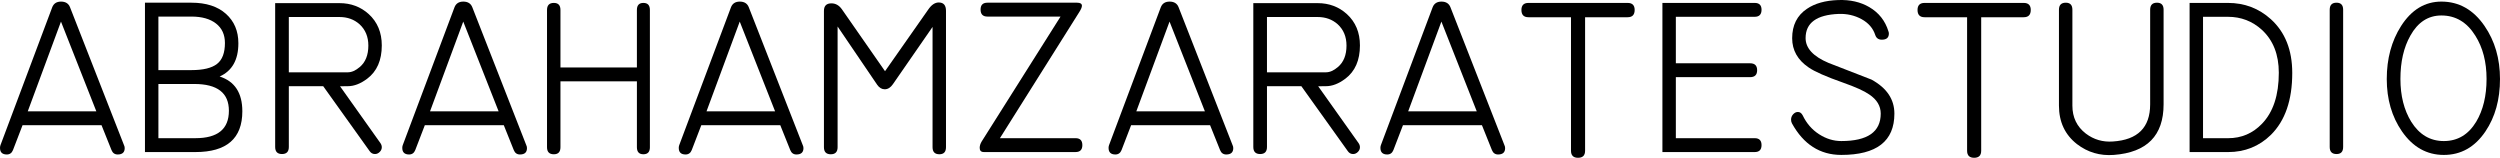
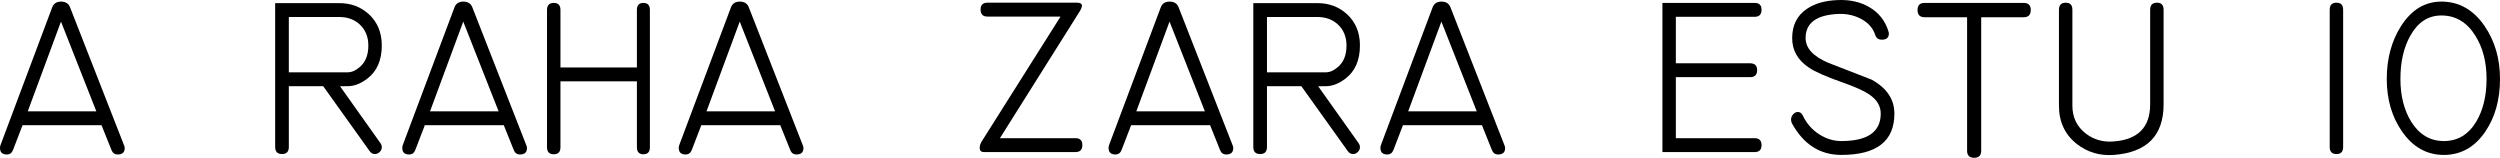
<svg xmlns="http://www.w3.org/2000/svg" version="1.1" id="Capa_1" x="0px" y="0px" width="378.639px" height="23.898px" viewBox="0 0 378.639 23.898" xml:space="preserve">
  <g>
    <path d="M18.785,21.996c0.067,0.134,0.101,0.278,0.101,0.434c0,0.645-0.355,0.967-1.066,0.967c-0.444,0-0.755-0.223-0.933-0.668 l-1.512-3.77H3.416l-1.45,3.77c-0.178,0.445-0.488,0.668-0.933,0.668C0.345,23.397,0,23.064,0,22.397 c0-0.133,0.022-0.267,0.067-0.4l7.84-20.887C8.13,0.531,8.575,0.242,9.242,0.242c0.689,0,1.146,0.289,1.368,0.867L18.785,21.996z M14.589,16.858L9.235,3.27l-5.03,13.588H14.589z" />
-     <path d="M36.703,16.858c0,4.115-2.369,6.173-7.106,6.173h-7.642V0.408h7.041c2.224,0,3.965,0.562,5.222,1.685 c1.256,1.124,1.885,2.608,1.885,4.455c0,2.514-0.945,4.193-2.836,5.038C35.558,12.32,36.703,14.078,36.703,16.858z M34.067,6.514 c0-1.268-0.45-2.252-1.352-2.953c-0.9-0.701-2.141-1.051-3.72-1.051h-5.005v8.108h5.005c1.779,0,3.069-0.311,3.87-0.934 C33.667,9.062,34.067,8.005,34.067,6.514z M34.668,16.774c0-2.703-1.746-4.054-5.238-4.054h-5.438v8.208h5.605 C32.978,20.929,34.668,19.544,34.668,16.774z" />
    <path d="M57.824,6.881c0,2.247-0.736,3.926-2.208,5.038c-1.004,0.757-1.985,1.135-2.944,1.135l-1.171,0.012l6.112,8.604 c0.141,0.199,0.211,0.41,0.211,0.631c0,0.266-0.105,0.504-0.317,0.714c-0.211,0.21-0.45,0.315-0.717,0.315 c-0.334,0-0.601-0.145-0.801-0.434l-7.04-9.843h-5.205v9.209c0,0.712-0.346,1.068-1.035,1.068s-1.034-0.356-1.034-1.068V0.475 h9.743c1.735,0,3.214,0.556,4.438,1.668C57.168,3.345,57.824,4.924,57.824,6.881z M55.789,6.897c0-1.33-0.445-2.404-1.335-3.224 c-0.823-0.731-1.835-1.097-3.036-1.097h-7.674v8.375h8.941c0.578,0,1.179-0.266,1.802-0.798 C55.355,9.423,55.789,8.337,55.789,6.897z" />
    <path d="M79.712,21.996c0.067,0.134,0.101,0.278,0.101,0.434c0,0.645-0.355,0.967-1.066,0.967c-0.444,0-0.755-0.223-0.933-0.668 l-1.512-3.77H64.343l-1.45,3.77c-0.178,0.445-0.488,0.668-0.933,0.668c-0.688,0-1.033-0.333-1.033-1.001 c0-0.133,0.022-0.267,0.067-0.4l7.84-20.887c0.223-0.578,0.668-0.867,1.335-0.867c0.689,0,1.146,0.289,1.368,0.867L79.712,21.996z M75.516,16.858L70.162,3.27l-5.03,13.588H75.516z" />
    <path d="M98.431,22.296c0,0.712-0.328,1.068-0.984,1.068s-0.984-0.355-0.984-1.068V12.32H84.884v9.977 c0,0.712-0.333,1.068-1.001,1.068c-0.689,0-1.034-0.355-1.034-1.068V1.509c0-0.711,0.345-1.067,1.034-1.067 c0.668,0,1.001,0.356,1.001,1.067v8.708h11.578V1.509c0-0.711,0.328-1.067,0.984-1.067s0.984,0.356,0.984,1.067V22.296z" />
    <path d="M121.587,21.996c0.067,0.134,0.101,0.278,0.101,0.434c0,0.645-0.355,0.967-1.066,0.967c-0.444,0-0.755-0.223-0.933-0.668 l-1.512-3.77h-11.959l-1.45,3.77c-0.178,0.445-0.488,0.668-0.933,0.668c-0.688,0-1.033-0.333-1.033-1.001 c0-0.133,0.022-0.267,0.067-0.4l7.84-20.887c0.223-0.578,0.668-0.867,1.335-0.867c0.689,0,1.146,0.289,1.368,0.867L121.587,21.996z M117.391,16.858L112.037,3.27l-5.03,13.588H117.391z" />
-     <path d="M143.275,22.296c0,0.712-0.334,1.068-1.001,1.068c-0.689,0-1.034-0.355-1.034-1.068V4.079l-6.006,8.675 c-0.356,0.512-0.768,0.767-1.234,0.767c-0.445,0-0.823-0.222-1.135-0.667l-6.006-8.841v18.284c0,0.712-0.346,1.068-1.034,1.068 c-0.69,0-1.034-0.355-1.034-1.068V1.643c0-0.756,0.376-1.135,1.13-1.135c0.643,0,1.174,0.303,1.596,0.908l6.524,9.368l6.543-9.333 c0.486-0.717,1.019-1.076,1.595-1.076c0.731,0,1.097,0.423,1.097,1.268V22.296z" />
    <path d="M163.456,1.839l-12.013,19.089h11.453c0.688,0,1.032,0.35,1.032,1.051s-0.345,1.051-1.034,1.051h-13.88 c-0.423,0-0.635-0.211-0.635-0.634c0-0.311,0.101-0.634,0.301-0.967L160.625,2.51h-11.077c-0.689,0-1.034-0.355-1.034-1.067 c0-0.689,0.345-1.035,1.034-1.035h13.58c0.489,0,0.734,0.155,0.734,0.466C163.862,1.097,163.727,1.418,163.456,1.839z" />
    <path d="M186.684,21.996c0.067,0.134,0.101,0.278,0.101,0.434c0,0.645-0.355,0.967-1.066,0.967c-0.444,0-0.755-0.223-0.933-0.668 l-1.512-3.77h-11.959l-1.45,3.77c-0.178,0.445-0.488,0.668-0.933,0.668c-0.688,0-1.033-0.333-1.033-1.001 c0-0.133,0.022-0.267,0.067-0.4l7.84-20.887c0.223-0.578,0.668-0.867,1.335-0.867c0.689,0,1.146,0.289,1.368,0.867L186.684,21.996z M182.487,16.858L177.134,3.27l-5.03,13.588H182.487z" />
    <path d="M205.97,6.881c0,2.247-0.736,3.926-2.208,5.038c-1.004,0.757-1.985,1.135-2.944,1.135l-1.171,0.012l6.112,8.604 c0.141,0.199,0.211,0.41,0.211,0.631c0,0.266-0.105,0.504-0.317,0.714c-0.211,0.21-0.45,0.315-0.717,0.315 c-0.334,0-0.601-0.145-0.801-0.434l-7.04-9.843h-5.205v9.209c0,0.712-0.346,1.068-1.035,1.068s-1.034-0.356-1.034-1.068V0.475 h9.743c1.735,0,3.214,0.556,4.438,1.668C205.313,3.345,205.97,4.924,205.97,6.881z M203.935,6.897c0-1.33-0.445-2.404-1.335-3.224 c-0.823-0.731-1.835-1.097-3.036-1.097h-7.674v8.375h8.941c0.578,0,1.179-0.266,1.802-0.798 C203.501,9.423,203.935,8.337,203.935,6.897z" />
    <path d="M227.857,21.996c0.067,0.134,0.101,0.278,0.101,0.434c0,0.645-0.355,0.967-1.066,0.967c-0.444,0-0.755-0.223-0.933-0.668 l-1.512-3.77h-11.959l-1.45,3.77c-0.178,0.445-0.488,0.668-0.933,0.668c-0.688,0-1.033-0.333-1.033-1.001 c0-0.133,0.022-0.267,0.067-0.4l7.84-20.887c0.223-0.578,0.668-0.867,1.335-0.867c0.689,0,1.146,0.289,1.368,0.867L227.857,21.996z M223.661,16.858L218.308,3.27l-5.03,13.588H223.661z" />
-     <path d="M246.51,2.61h-6.439v20.22c0,0.711-0.356,1.067-1.068,1.067s-1.067-0.356-1.067-1.067V2.61h-6.439 c-0.713,0-1.068-0.367-1.068-1.101c0-0.711,0.355-1.067,1.068-1.067h15.015c0.712,0,1.067,0.356,1.067,1.067 C247.577,2.244,247.222,2.61,246.51,2.61z" />
    <path d="M265.761,23.031h-13.979V0.442h13.979c0.689,0,1.035,0.345,1.035,1.034c0,0.712-0.346,1.068-1.035,1.068h-11.944v7.04 h11.244c0.712,0,1.067,0.351,1.067,1.051s-0.355,1.051-1.067,1.051h-11.244v9.243h11.944c0.689,0,1.035,0.35,1.035,1.051 S266.45,23.031,265.761,23.031z" />
    <path d="M286.916,17.211c0,4.169-2.682,6.253-8.042,6.253c-3.226,0-5.717-1.593-7.474-4.78c-0.089-0.177-0.134-0.365-0.134-0.564 c0-0.31,0.105-0.581,0.317-0.813c0.211-0.232,0.45-0.349,0.717-0.349c0.312,0,0.556,0.176,0.734,0.526 c0.578,1.206,1.401,2.153,2.469,2.843c1.068,0.69,2.191,1.036,3.37,1.036c3.981,0,5.973-1.386,5.973-4.158 c0-1.153-0.578-2.118-1.735-2.894c-0.756-0.532-2.08-1.131-3.97-1.796c-2.581-0.909-4.316-1.674-5.205-2.295 c-1.669-1.131-2.503-2.606-2.503-4.424c0-1.973,0.745-3.459,2.235-4.457c1.201-0.821,2.78-1.264,4.738-1.331 c1.802-0.066,3.37,0.29,4.704,1.068c1.446,0.846,2.414,2.069,2.903,3.67c0.044,0.111,0.066,0.223,0.066,0.333 c0,0.623-0.355,0.934-1.067,0.934c-0.512,0-0.846-0.242-1.001-0.728c-0.334-1.015-1.023-1.809-2.068-2.382 c-1.046-0.573-2.202-0.838-3.471-0.794c-3.336,0.134-5.005,1.353-5.005,3.659c0,1.53,1.156,2.783,3.471,3.759 c2.157,0.842,4.326,1.685,6.506,2.527C285.759,13.319,286.916,15.038,286.916,17.211z" />
    <path d="M306.502,2.61h-6.439v20.22c0,0.711-0.356,1.067-1.068,1.067s-1.067-0.356-1.067-1.067V2.61h-6.439 c-0.713,0-1.068-0.367-1.068-1.101c0-0.711,0.355-1.067,1.068-1.067h15.015c0.712,0,1.067,0.356,1.067,1.067 C307.569,2.244,307.214,2.61,306.502,2.61z" />
    <path d="M327.688,15.801c0,4.731-2.514,7.286-7.541,7.663c-2.091,0.155-3.948-0.388-5.571-1.632 c-1.824-1.422-2.736-3.365-2.736-5.831V1.475c0-0.711,0.345-1.066,1.034-1.066c0.667,0,1.001,0.355,1.001,1.066v14.524 c0,1.777,0.679,3.187,2.035,4.231c1.201,0.911,2.569,1.311,4.104,1.199c3.759-0.244,5.639-2.121,5.639-5.63V1.475 c0-0.711,0.345-1.066,1.034-1.066c0.668,0,1.001,0.355,1.001,1.066V15.801z" />
-     <path d="M347.174,11.052c0,4.115-1.079,7.24-3.236,9.376c-1.779,1.735-3.938,2.603-6.473,2.603h-5.839V0.442h5.806 c2.513,0,4.682,0.823,6.506,2.469C346.095,4.869,347.174,7.582,347.174,11.052z M345.139,11.019c0-2.758-0.856-4.927-2.569-6.506 c-1.446-1.312-3.158-1.968-5.138-1.968h-3.771v18.385h3.804c2.023,0,3.736-0.734,5.138-2.202 C344.293,16.969,345.139,14.4,345.139,11.019z" />
    <path d="M354.882,22.263c0,0.712-0.334,1.068-1.001,1.068c-0.69,0-1.034-0.356-1.034-1.068V1.476c0-0.712,0.344-1.068,1.034-1.068 c0.667,0,1.001,0.356,1.001,1.068V22.263z" />
    <path d="M378.639,11.97c0,3.11-0.734,5.753-2.202,7.93c-1.603,2.377-3.704,3.565-6.307,3.565c-2.581,0-4.693-1.188-6.34-3.565 c-1.534-2.221-2.302-4.864-2.302-7.93c0-3.087,0.723-5.764,2.169-8.03c1.579-2.465,3.614-3.698,6.105-3.698 c2.669,0,4.85,1.233,6.54,3.698C377.859,6.206,378.639,8.882,378.639,11.97z M376.603,11.953c0-2.571-0.567-4.755-1.701-6.55 c-1.269-2.039-2.981-3.059-5.139-3.059c-2.002,0-3.57,1.02-4.704,3.059c-1.001,1.773-1.502,3.957-1.502,6.55 c0,2.549,0.545,4.711,1.635,6.484c1.224,1.951,2.87,2.926,4.938,2.926c2.091,0,3.726-0.975,4.904-2.926 C376.08,16.685,376.603,14.524,376.603,11.953z" />
  </g>
</svg>